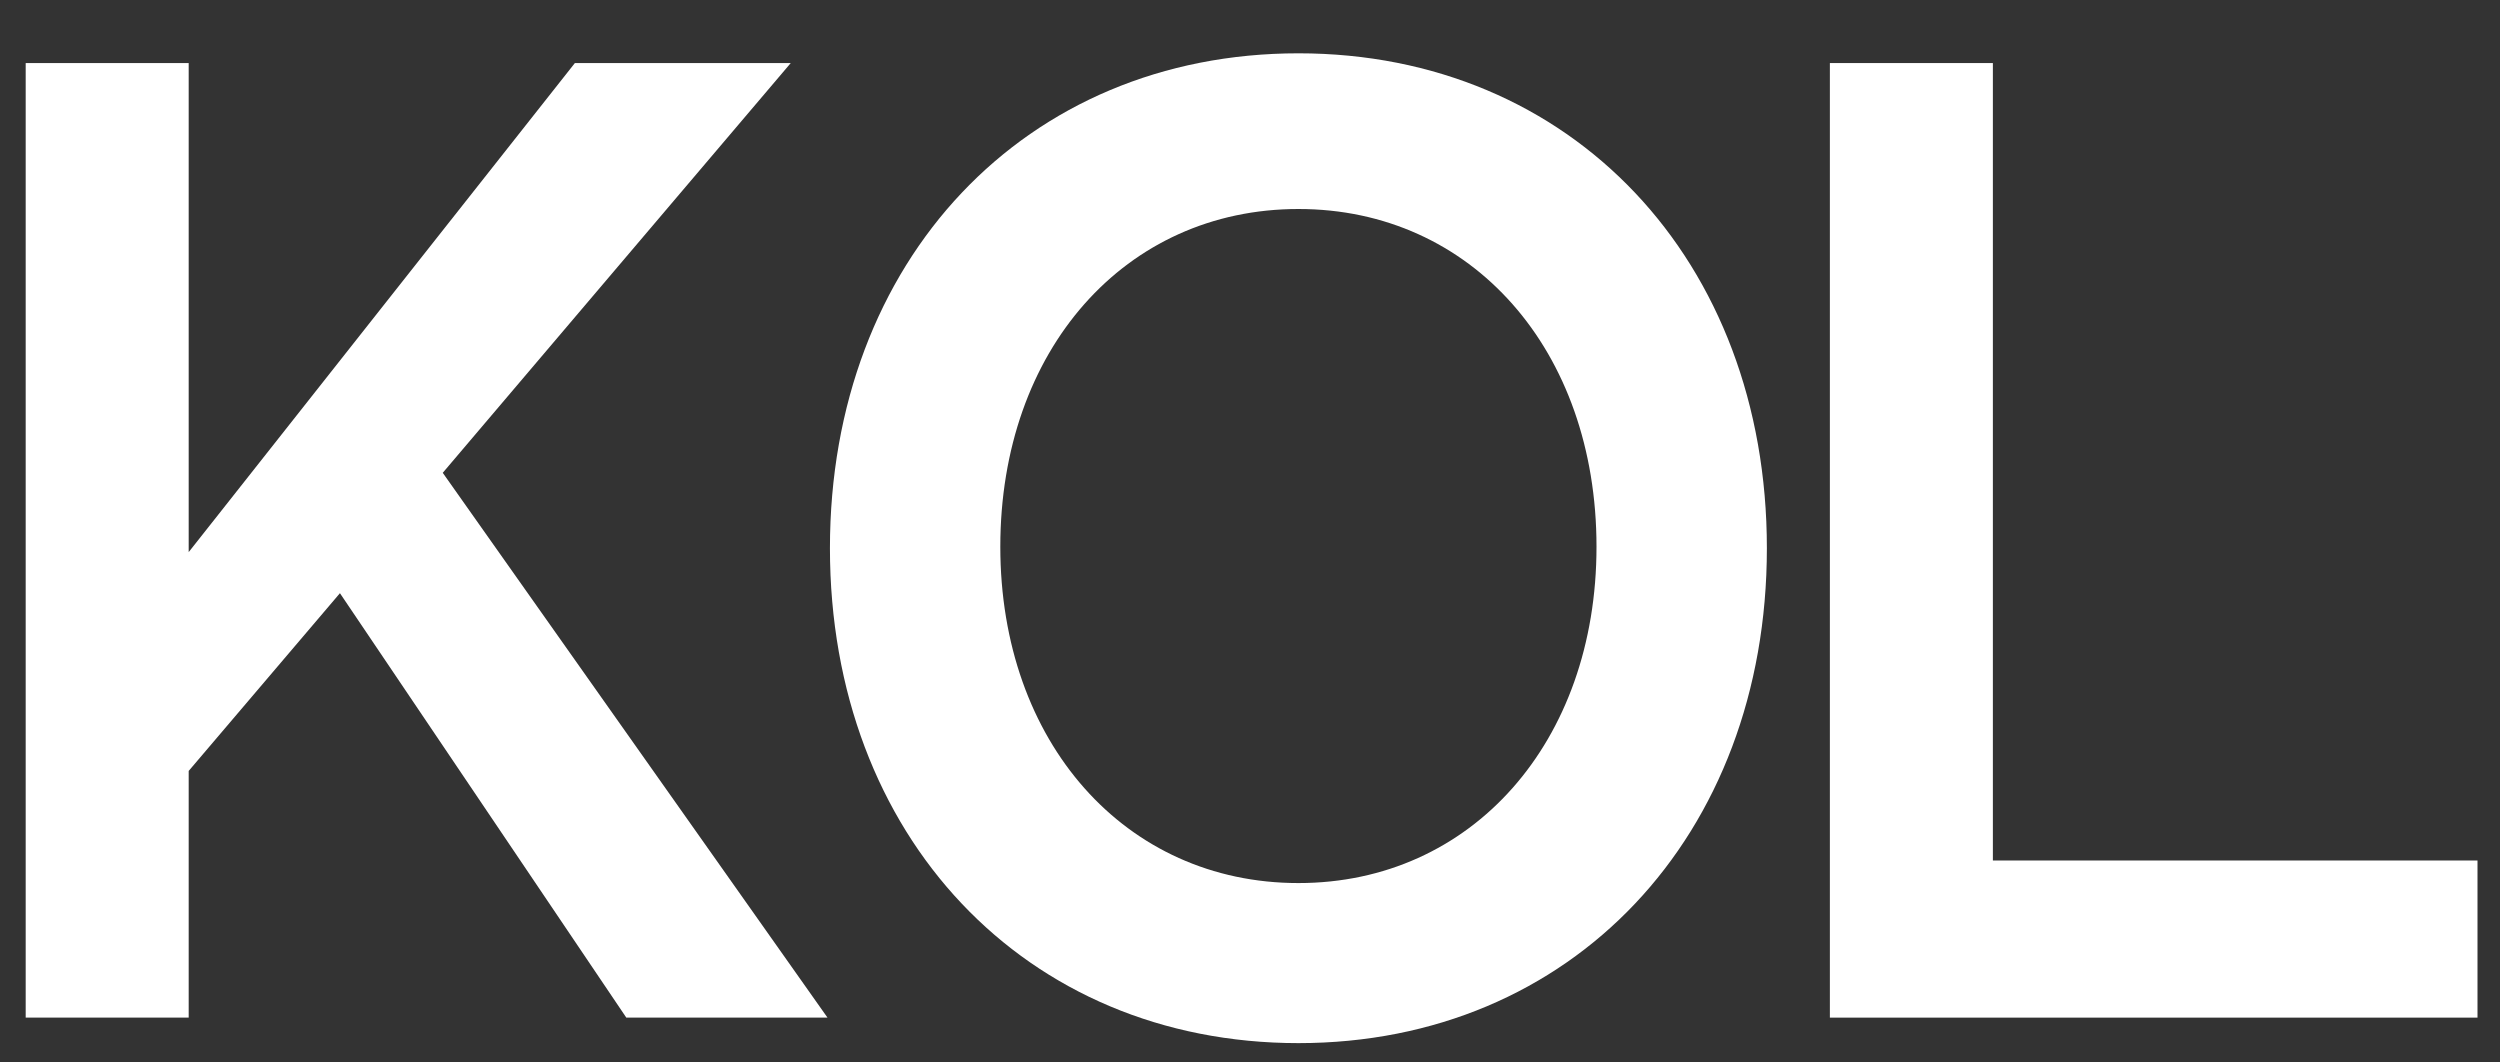
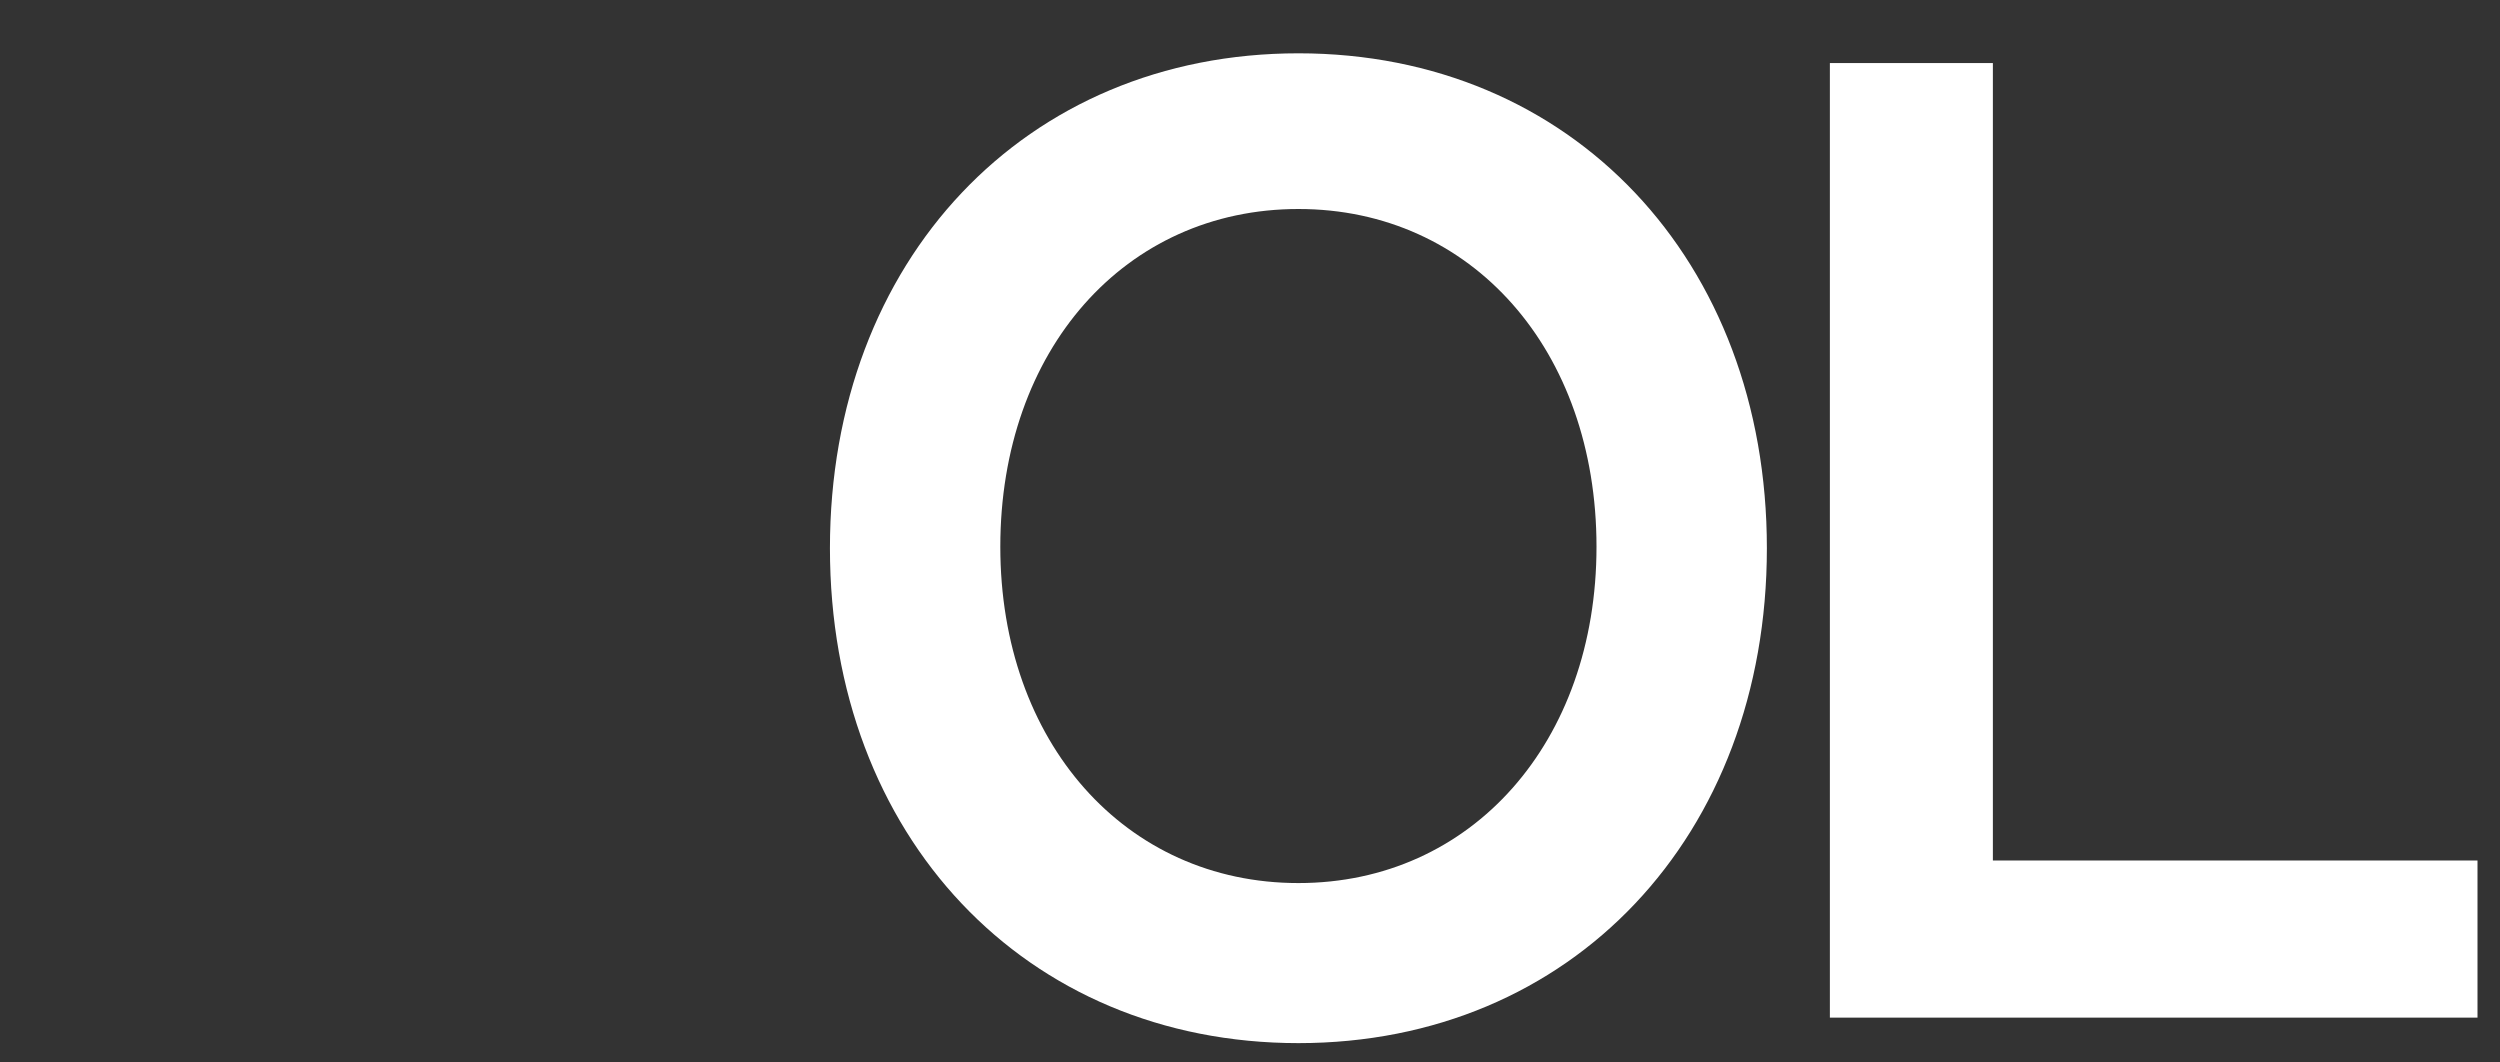
<svg xmlns="http://www.w3.org/2000/svg" width="40" height="17" viewBox="0 0 40 17" fill="none">
  <rect x="0" y="0" width="40" height="17" fill="#333333" stroke="none" />
  <path d="M29.278 16.282V1.009H31.886V13.768H39.64V16.282H29.278Z" fill="white" />
-   <path d="M10.021 16.282L5.439 9.491L3.019 12.335V16.282H0.411V1.009H3.019V8.834L9.198 1.009H12.652L7.084 7.565L13.24 16.282H10.021Z" fill="white" />
  <path d="M20.775 16.69C16.404 16.69 13.279 13.377 13.279 8.771C13.279 4.166 16.404 0.853 20.775 0.853C25.145 0.853 28.27 4.166 28.27 8.771C28.27 13.377 25.145 16.69 20.775 16.69ZM20.775 14.129C23.547 14.129 25.544 11.873 25.544 8.748C25.544 5.599 23.547 3.344 20.775 3.344C18.002 3.344 16.005 5.599 16.005 8.748C16.005 11.873 18.002 14.129 20.775 14.129Z" fill="white" />
</svg>